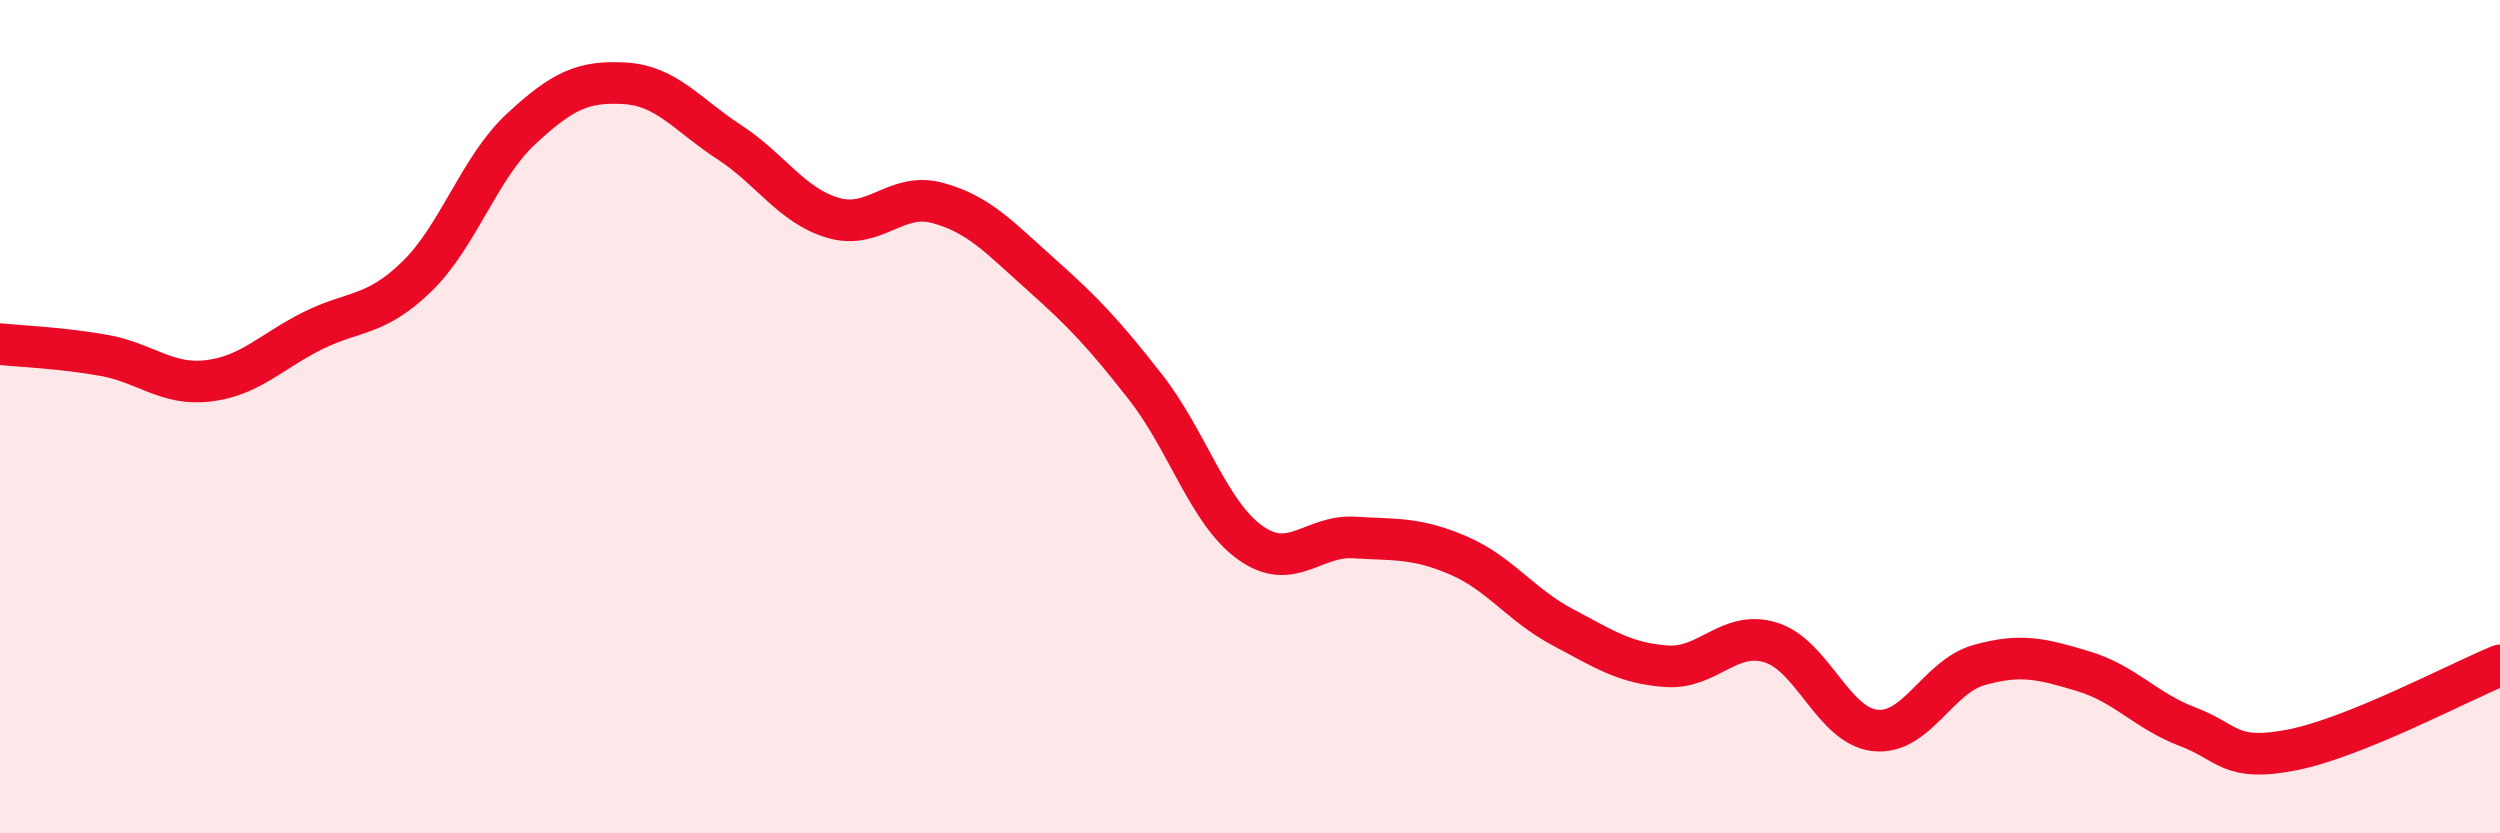
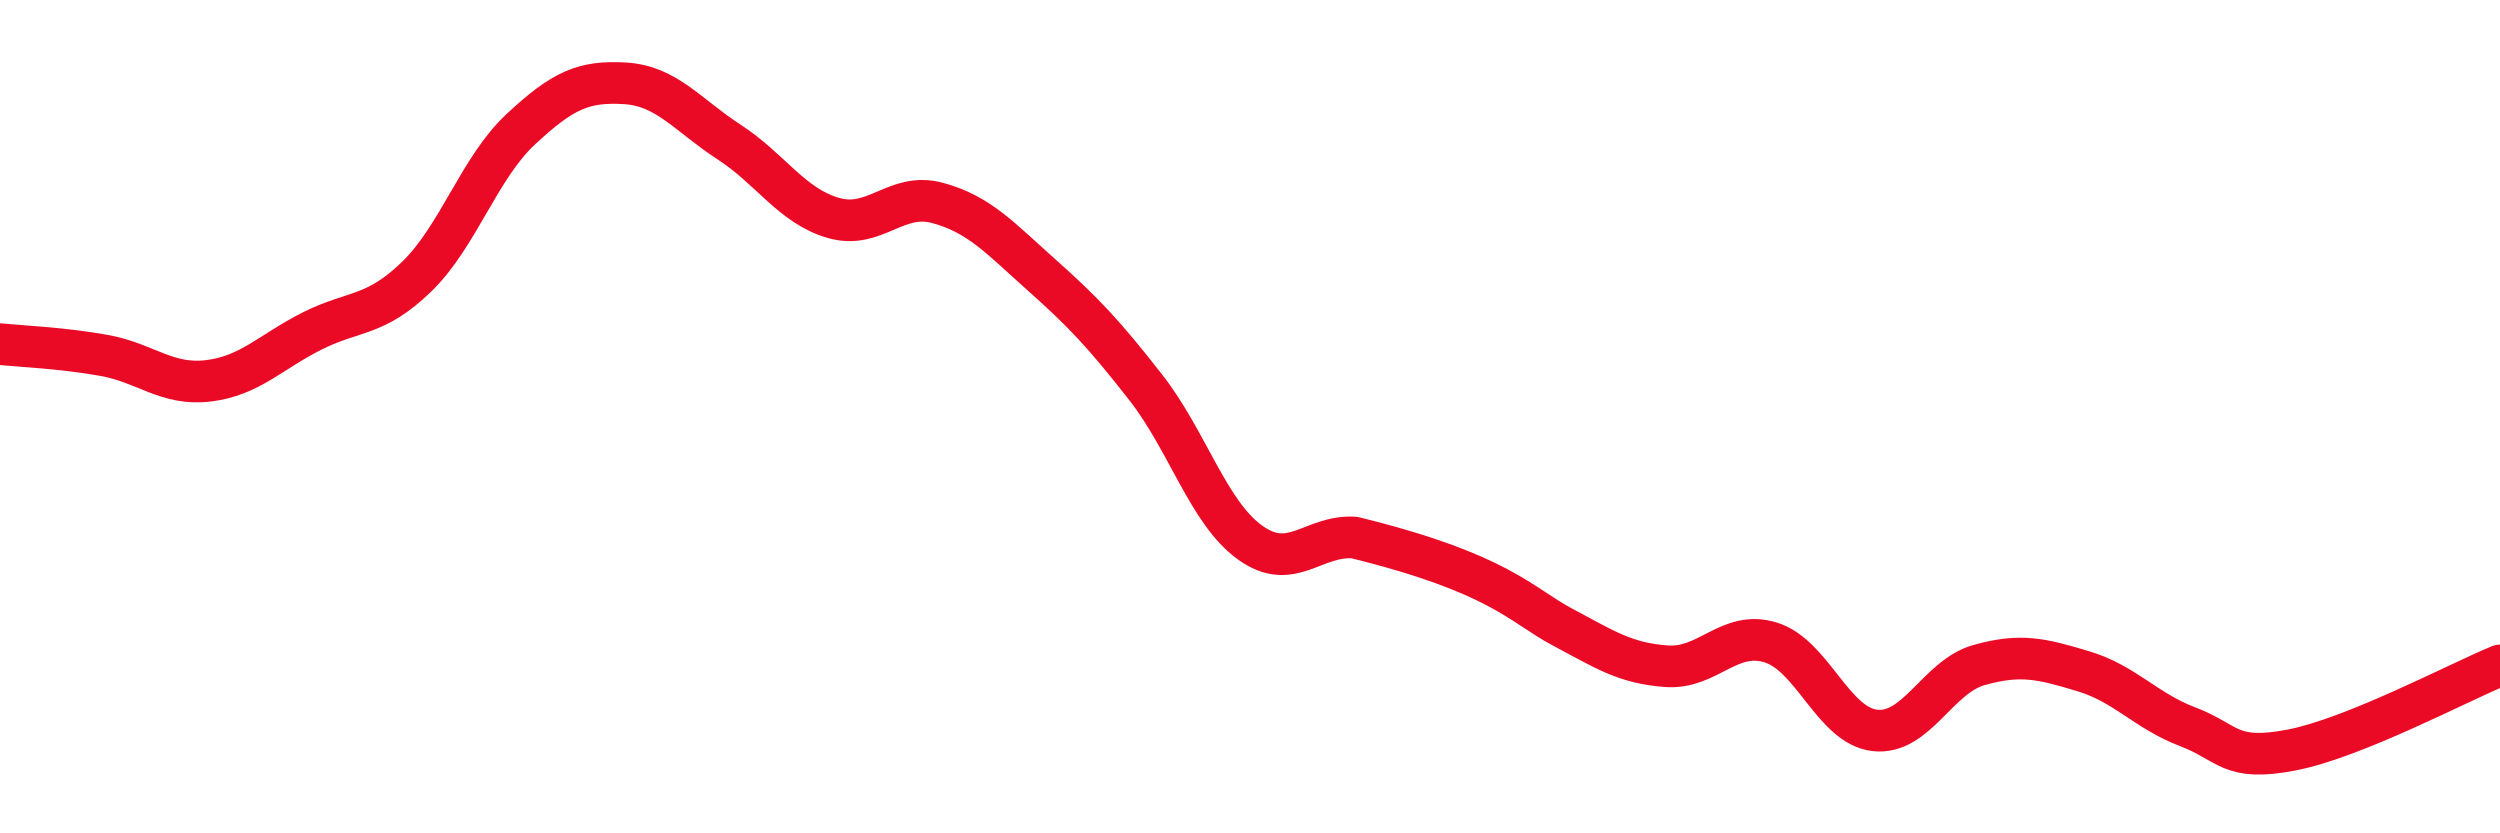
<svg xmlns="http://www.w3.org/2000/svg" width="60" height="20" viewBox="0 0 60 20">
-   <path d="M 0,8.26 C 0.5,8.31 1.5,8.35 2.5,8.53 C 3.5,8.71 4,9.26 5,9.14 C 6,9.02 6.5,8.44 7.5,7.94 C 8.5,7.44 9,7.61 10,6.64 C 11,5.67 11.5,4.03 12.5,3.1 C 13.5,2.17 14,1.94 15,2 C 16,2.06 16.5,2.76 17.5,3.41 C 18.5,4.06 19,4.94 20,5.23 C 21,5.52 21.5,4.6 22.5,4.87 C 23.5,5.14 24,5.71 25,6.6 C 26,7.49 26.5,8.02 27.5,9.3 C 28.5,10.58 29,12.3 30,13.02 C 31,13.74 31.5,12.84 32.5,12.9 C 33.5,12.96 34,12.9 35,13.33 C 36,13.76 36.5,14.52 37.5,15.05 C 38.5,15.58 39,15.92 40,15.99 C 41,16.06 41.5,15.11 42.5,15.42 C 43.5,15.73 44,17.42 45,17.53 C 46,17.64 46.5,16.24 47.5,15.96 C 48.5,15.68 49,15.81 50,16.11 C 51,16.41 51.5,17.06 52.5,17.44 C 53.5,17.82 53.5,18.29 55,18 C 56.5,17.71 59,16.38 60,15.97L60 20L0 20Z" fill="#EB0A25" opacity="0.1" stroke-linecap="round" stroke-linejoin="round" />
-   <path d="M 0,8.26 C 0.5,8.31 1.5,8.35 2.5,8.53 C 3.5,8.71 4,9.26 5,9.14 C 6,9.02 6.5,8.44 7.5,7.94 C 8.5,7.44 9,7.61 10,6.64 C 11,5.67 11.5,4.03 12.5,3.1 C 13.5,2.17 14,1.94 15,2 C 16,2.06 16.5,2.76 17.5,3.41 C 18.5,4.06 19,4.94 20,5.23 C 21,5.52 21.5,4.6 22.5,4.87 C 23.5,5.14 24,5.71 25,6.6 C 26,7.49 26.5,8.02 27.5,9.3 C 28.5,10.58 29,12.3 30,13.02 C 31,13.74 31.5,12.84 32.5,12.9 C 33.5,12.96 34,12.9 35,13.33 C 36,13.76 36.5,14.52 37.5,15.05 C 38.5,15.58 39,15.92 40,15.99 C 41,16.06 41.5,15.11 42.5,15.42 C 43.5,15.73 44,17.42 45,17.53 C 46,17.64 46.5,16.24 47.5,15.96 C 48.5,15.68 49,15.81 50,16.11 C 51,16.41 51.5,17.06 52.5,17.44 C 53.5,17.82 53.5,18.29 55,18 C 56.5,17.71 59,16.38 60,15.97" stroke="#EB0A25" stroke-width="1" fill="none" stroke-linecap="round" stroke-linejoin="round" />
+   <path d="M 0,8.26 C 0.5,8.31 1.5,8.35 2.5,8.53 C 3.5,8.71 4,9.26 5,9.14 C 6,9.02 6.5,8.44 7.5,7.94 C 8.5,7.44 9,7.61 10,6.64 C 11,5.67 11.5,4.03 12.5,3.1 C 13.5,2.17 14,1.94 15,2 C 16,2.06 16.5,2.76 17.5,3.41 C 18.5,4.06 19,4.94 20,5.23 C 21,5.52 21.5,4.6 22.5,4.87 C 23.5,5.14 24,5.71 25,6.6 C 26,7.49 26.5,8.02 27.5,9.3 C 28.5,10.58 29,12.3 30,13.02 C 31,13.74 31.5,12.84 32.5,12.9 C 36,13.76 36.5,14.52 37.5,15.05 C 38.5,15.58 39,15.92 40,15.99 C 41,16.06 41.5,15.11 42.5,15.42 C 43.5,15.73 44,17.42 45,17.53 C 46,17.64 46.5,16.24 47.5,15.96 C 48.5,15.68 49,15.81 50,16.11 C 51,16.41 51.5,17.06 52.5,17.44 C 53.5,17.82 53.5,18.29 55,18 C 56.5,17.71 59,16.38 60,15.97" stroke="#EB0A25" stroke-width="1" fill="none" stroke-linecap="round" stroke-linejoin="round" />
</svg>